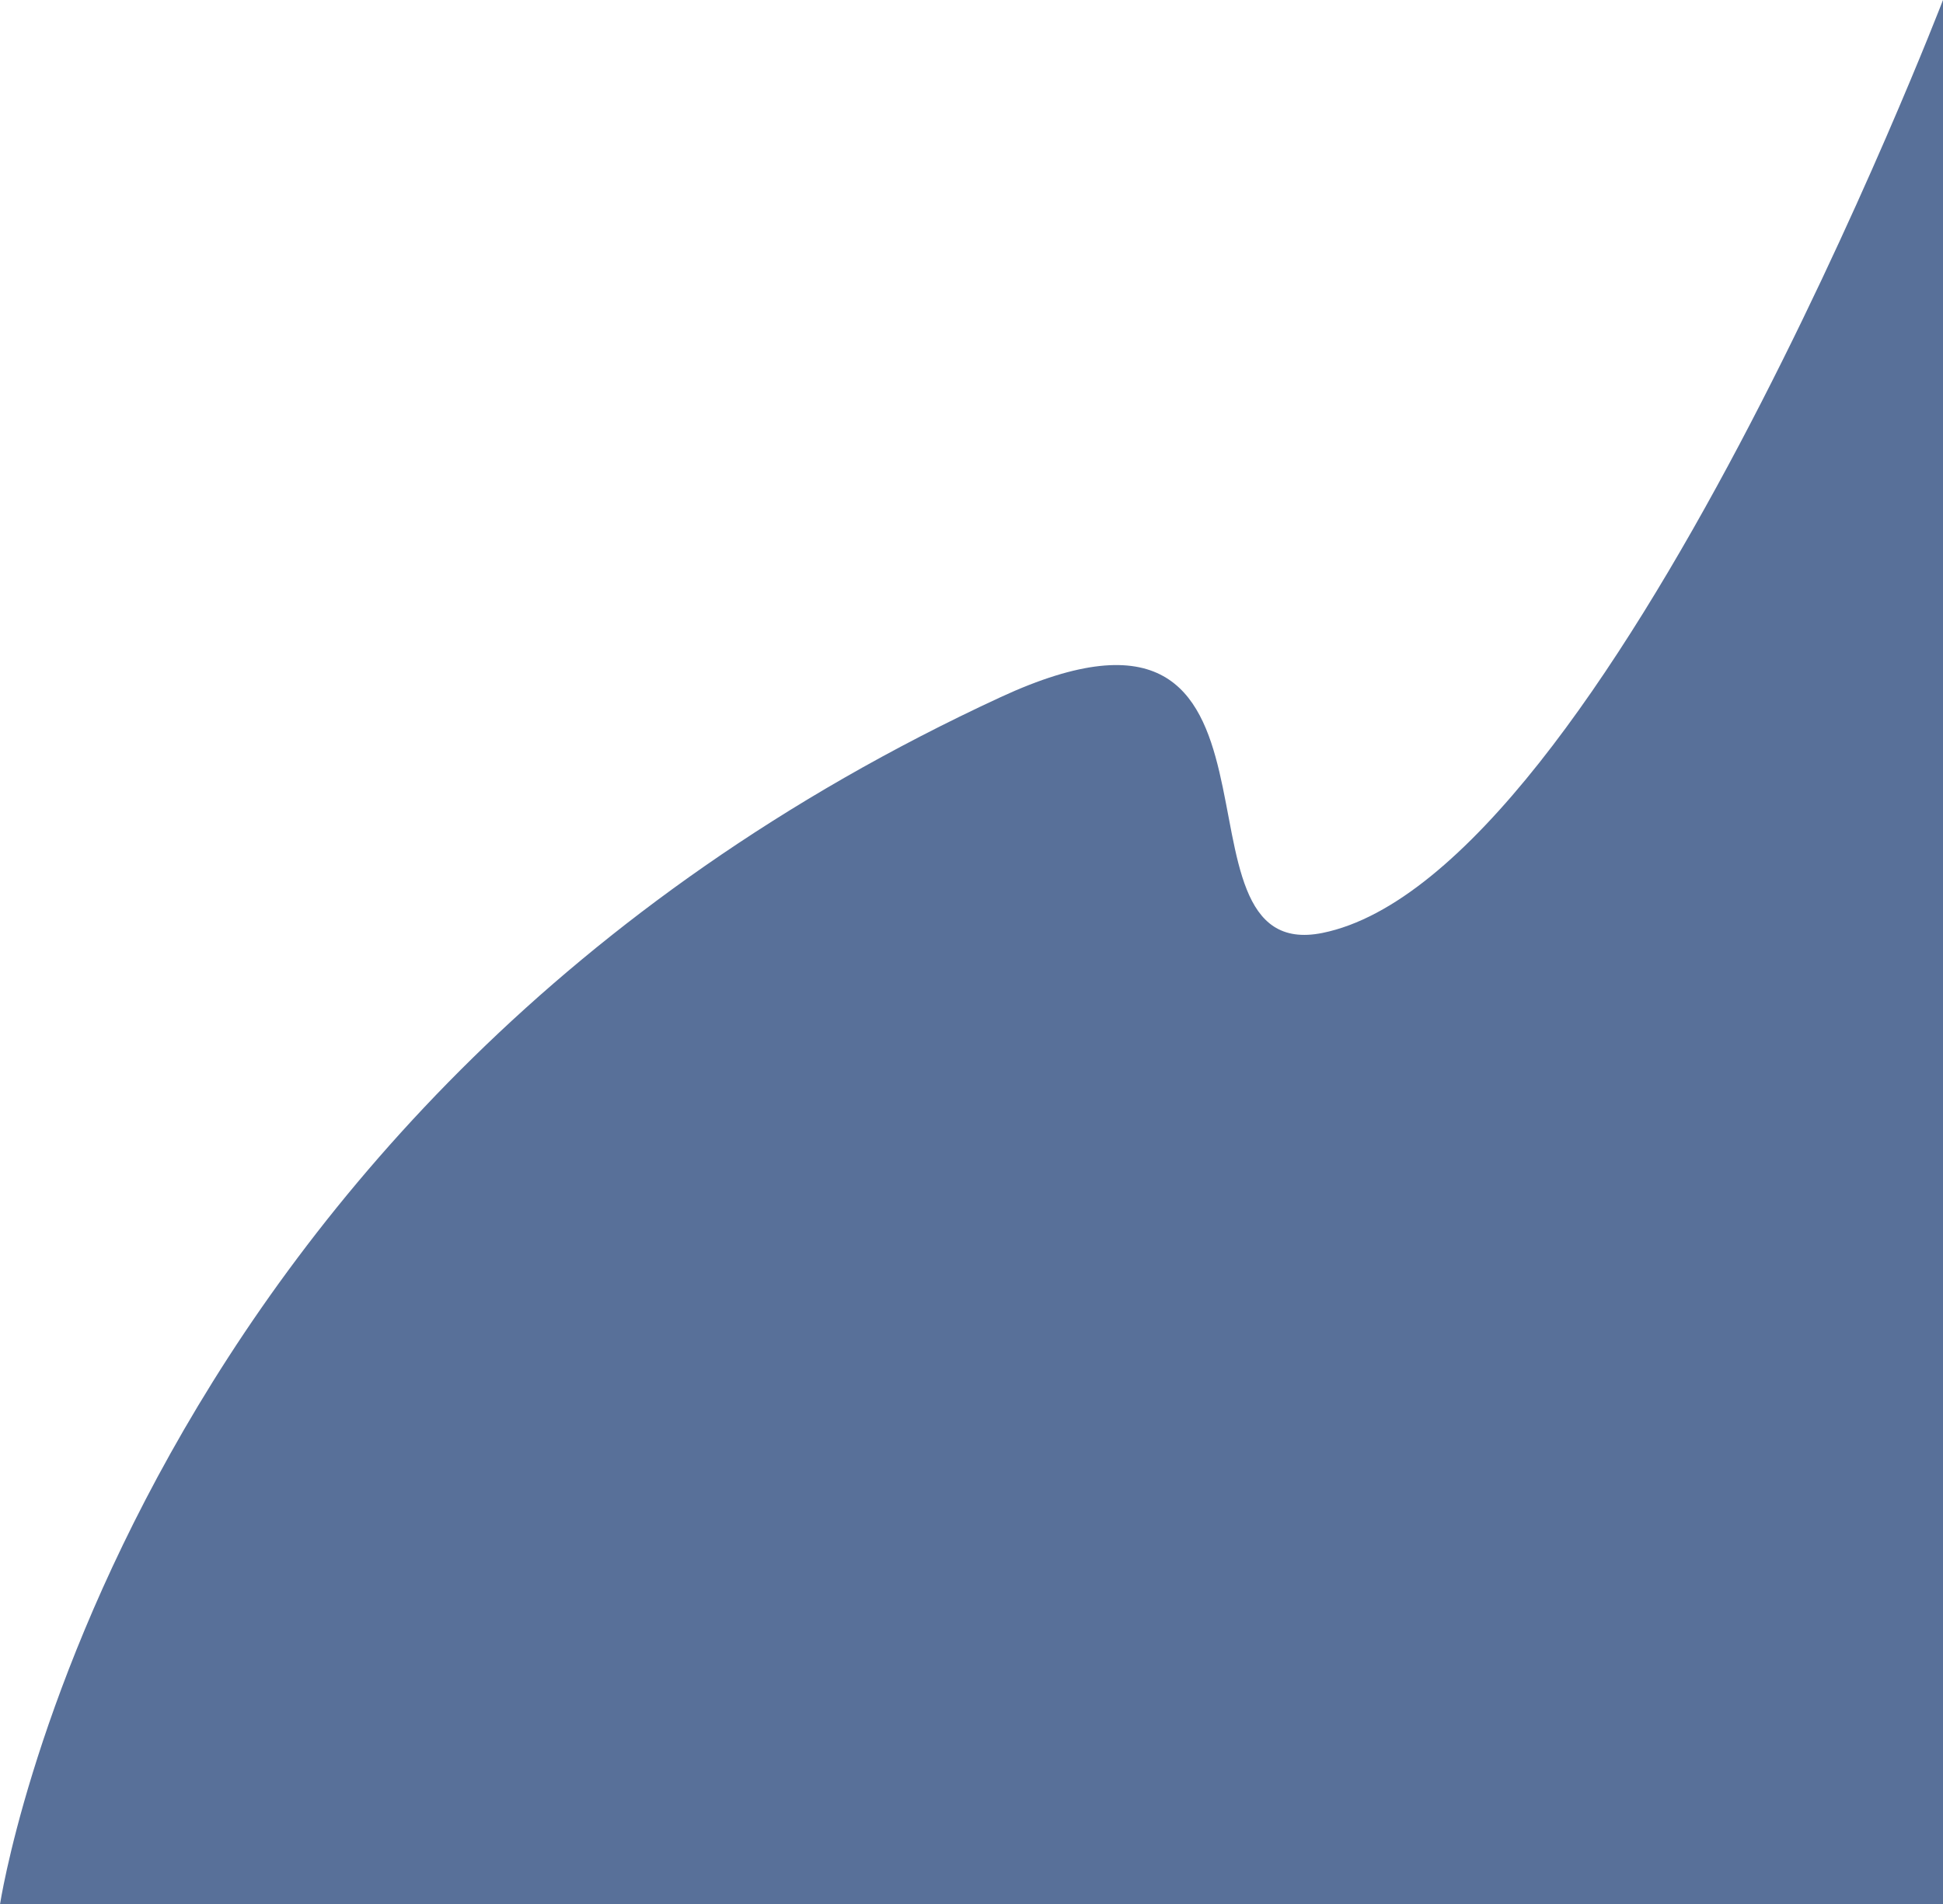
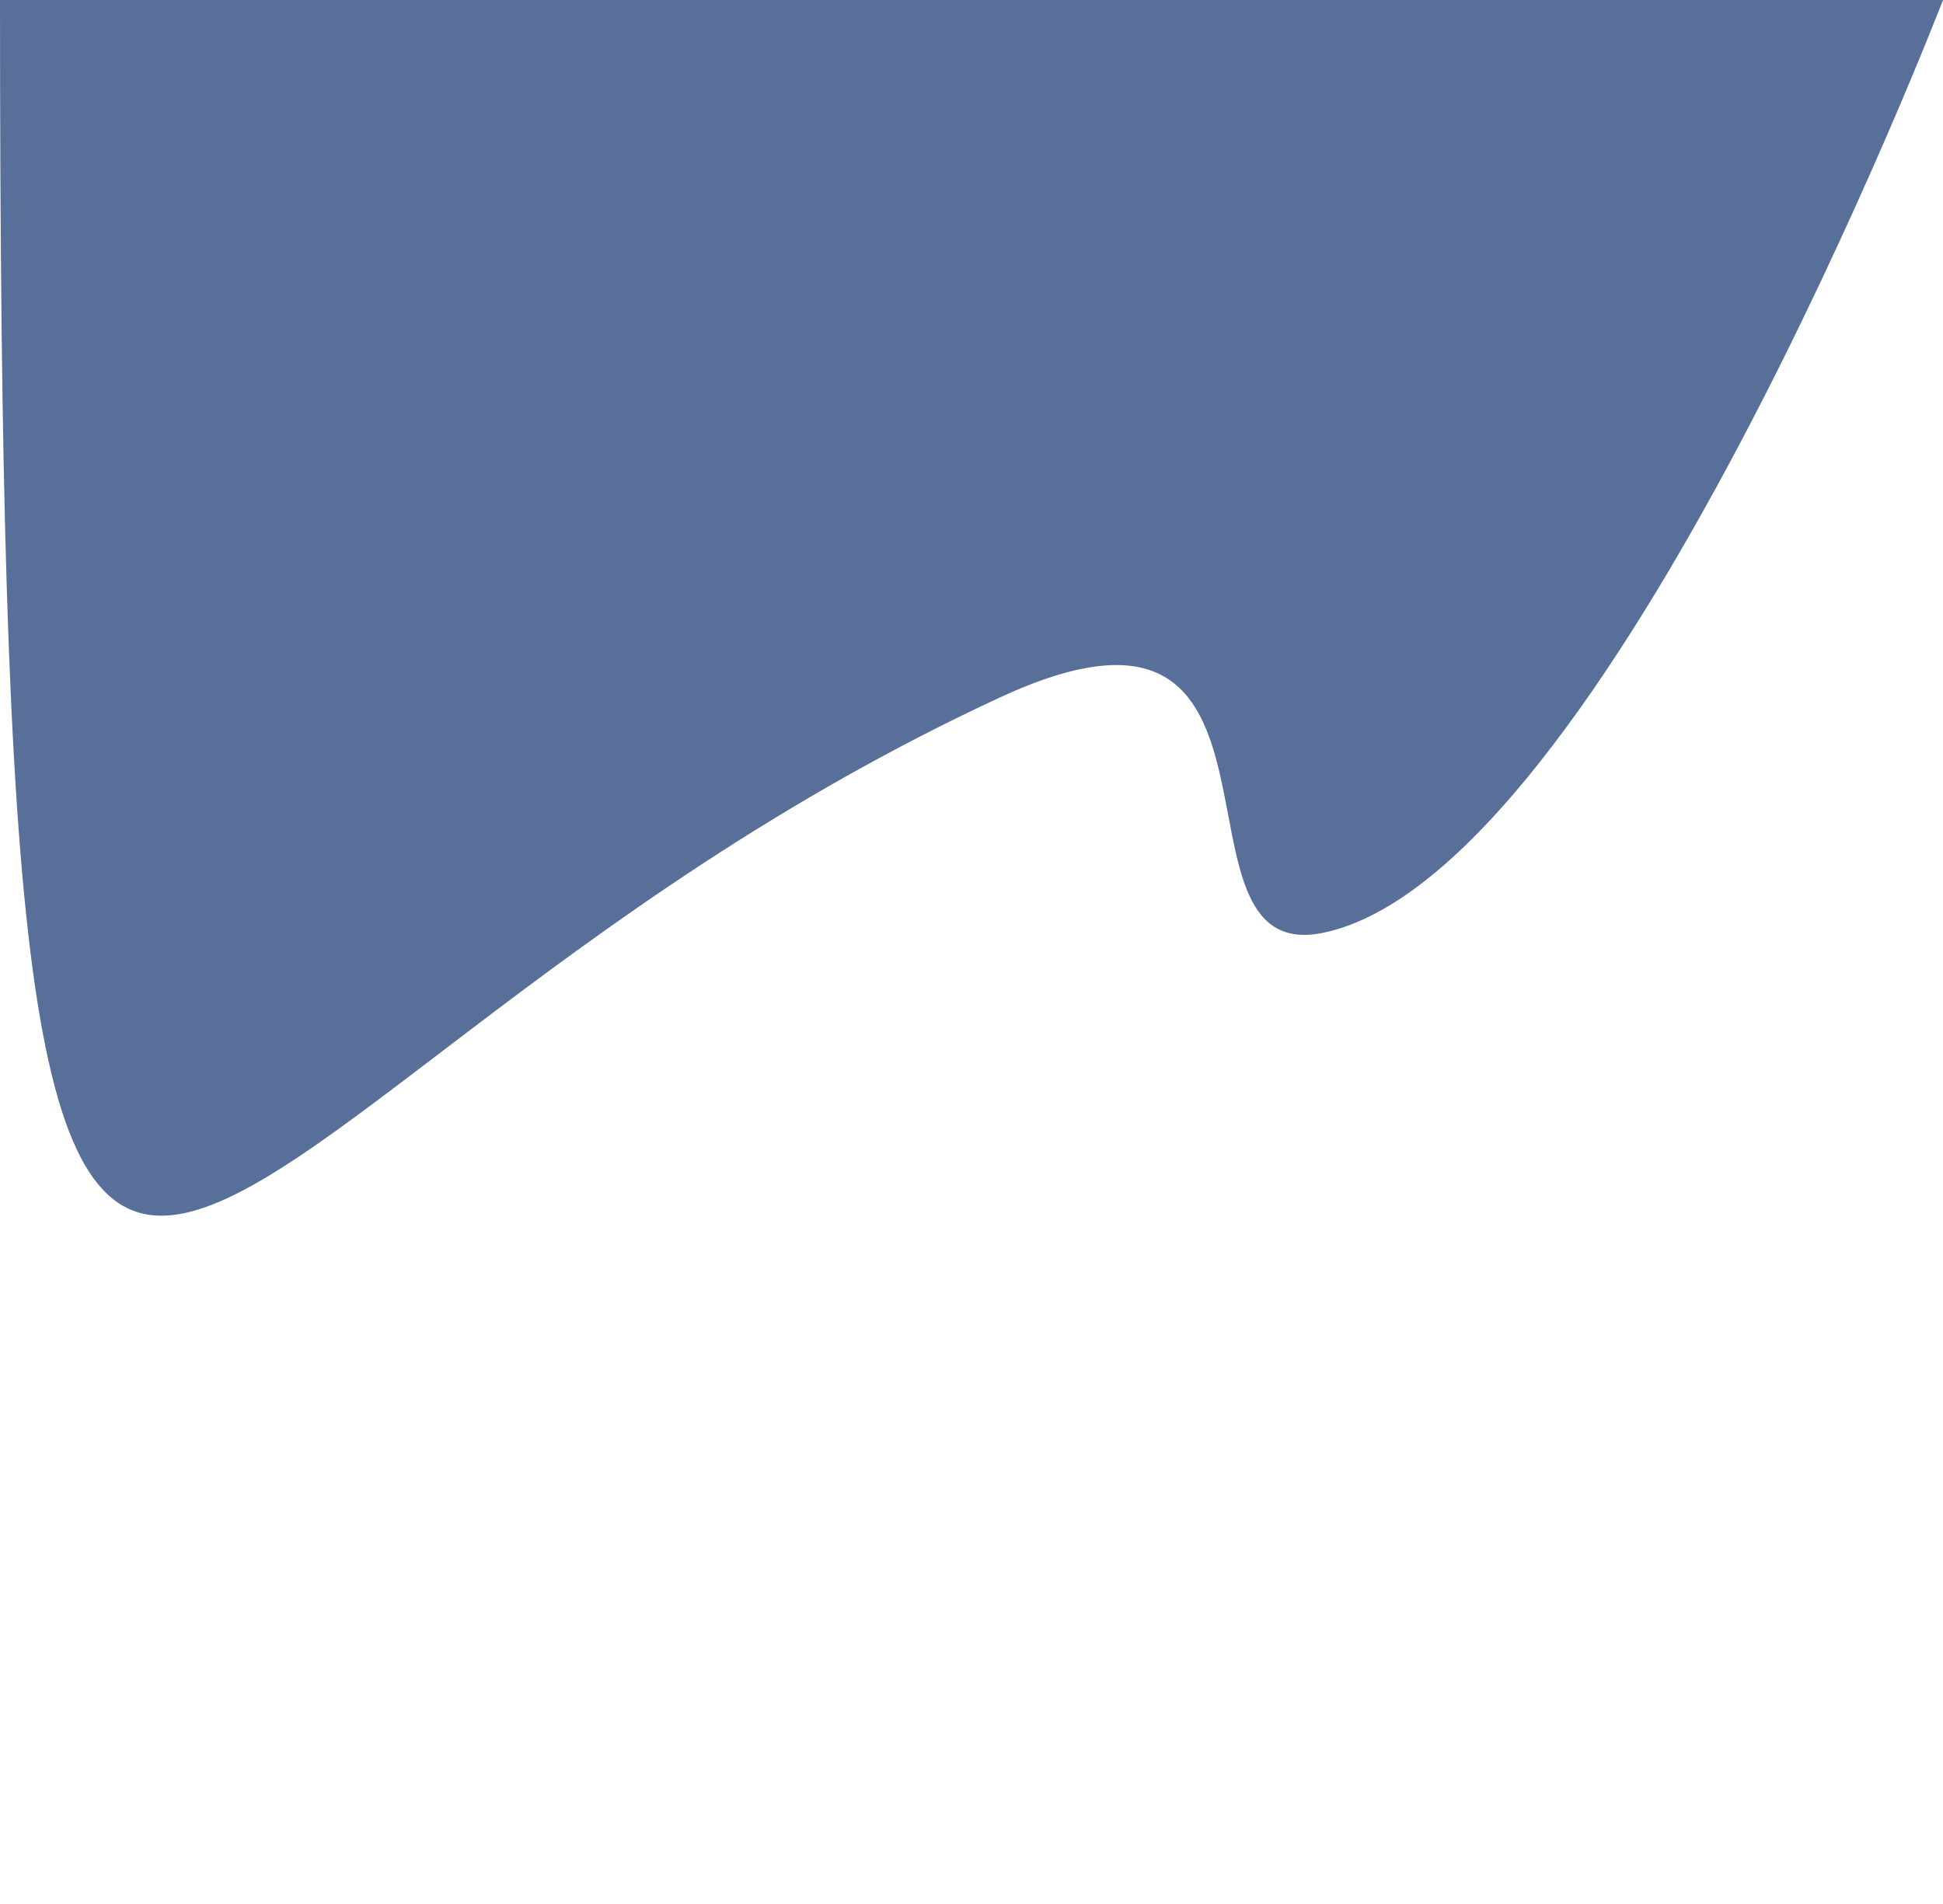
<svg xmlns="http://www.w3.org/2000/svg" width="202" height="198" viewBox="0 0 202 198" fill="none">
-   <path d="M137.5 96.995C167 90.995 202 -6.10352e-05 202 -6.10352e-05V197.998H0C0 197.998 12.606 114.781 104 72.495C137.5 56.995 120.053 100.543 137.5 96.995Z" fill="#587099" />
+   <path d="M137.5 96.995C167 90.995 202 -6.10352e-05 202 -6.10352e-05H0C0 197.998 12.606 114.781 104 72.495C137.5 56.995 120.053 100.543 137.5 96.995Z" fill="#587099" />
</svg>